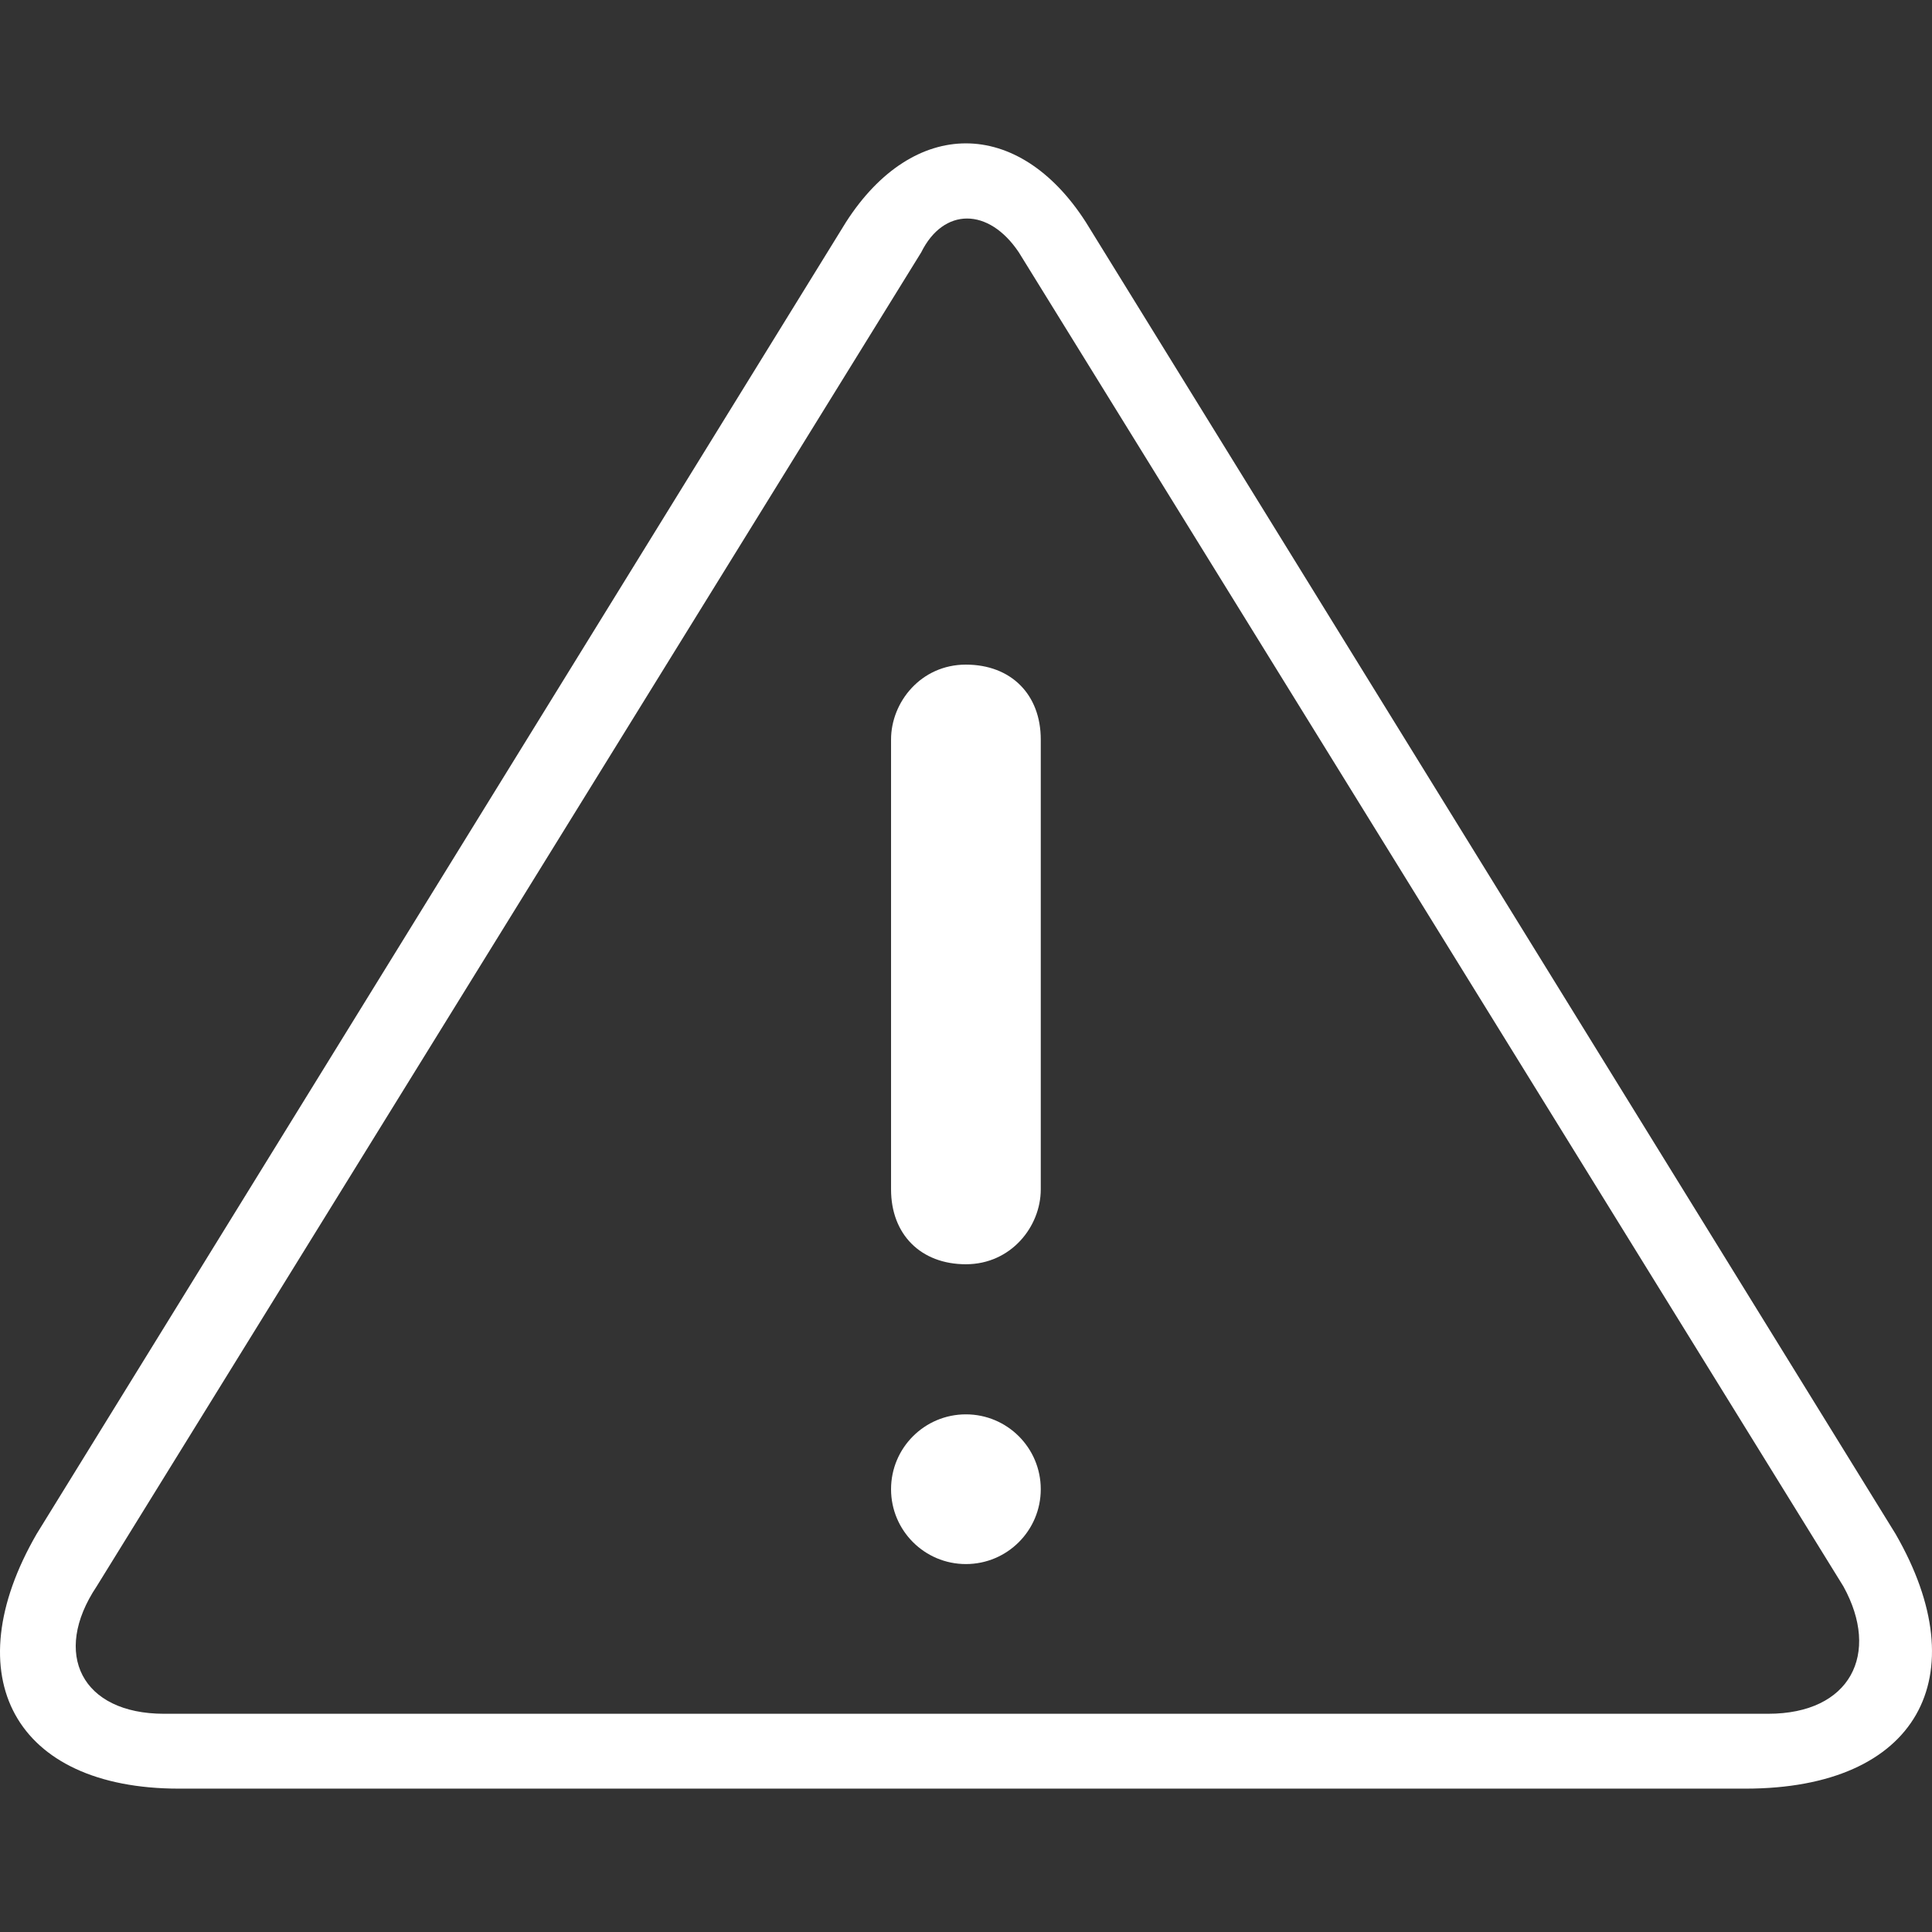
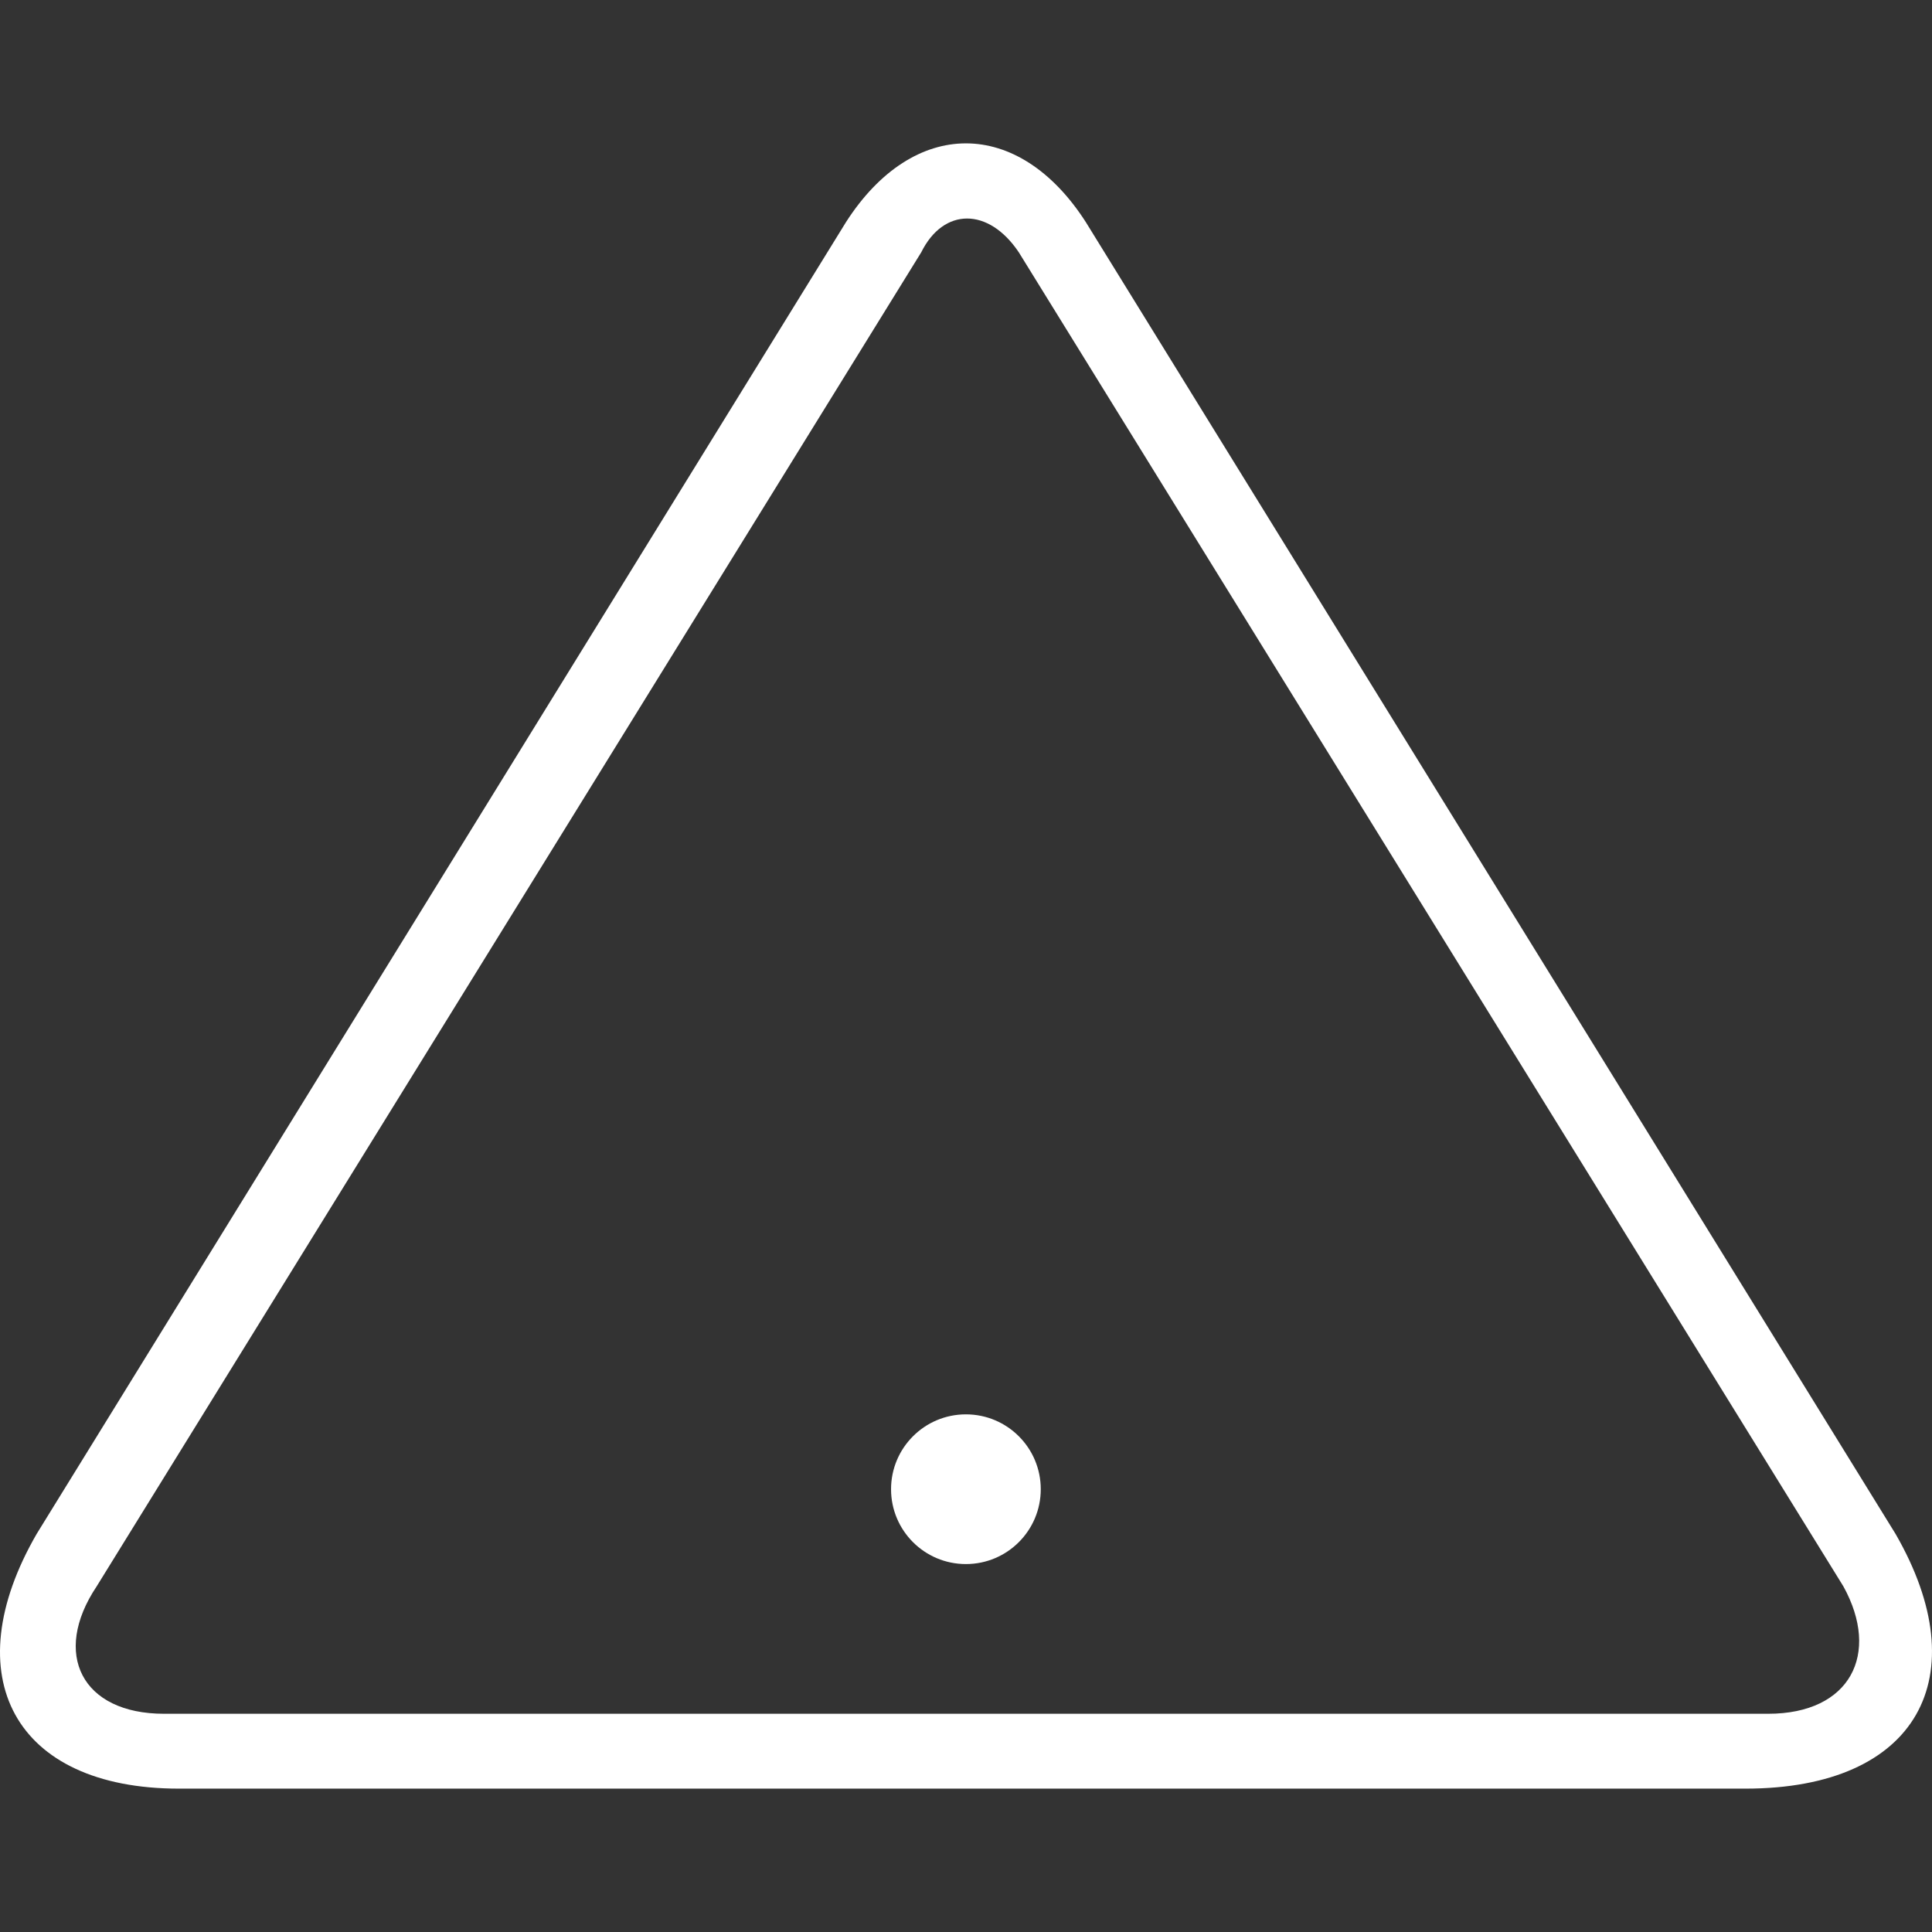
<svg xmlns="http://www.w3.org/2000/svg" version="1.1" id="Capa_1" x="0px" y="0px" width="512px" height="512px" viewBox="0 0 492.963 492.963" style="enable-background:new 0 0 492.963 492.963;" xml:space="preserve">
  <rect x="0" y="0" width="492.963" height="492.963" fill="#333333" stroke="none" />
  <g>
    <g>
-       <path d="M246.458,169.582c-11.5,0-19.1,9.6-19.1,19.1v114.8c0,11.5,7.6,19.101,19.1,19.101s19.101-9.601,19.101-19.101v-114.8    C265.559,177.182,257.958,169.582,246.458,169.582z" fill="#FFFFFF" />
      <circle cx="246.458" cy="379.982" r="19.1" fill="#FFFFFF" />
      <path d="M483.658,391.382l-206.6-334.7c-17.2-26.8-44-26.8-61.2,0l-206.5,334.7c-21,36.3-5.7,65,36.3,65h399.7    C489.358,456.382,504.658,427.781,483.658,391.382z M451.158,437.281h-409.3c-21,0-28.7-15.3-17.2-32.5l210.4-340.399    c5.7-11.5,17.2-11.5,24.899,0l210.4,340.399C479.858,421.981,472.158,437.281,451.158,437.281z" fill="#FFFFFF" />
    </g>
  </g>
  <g>
</g>
  <g>
</g>
  <g>
</g>
  <g>
</g>
  <g>
</g>
  <g>
</g>
  <g>
</g>
  <g>
</g>
  <g>
</g>
  <g>
</g>
  <g>
</g>
  <g>
</g>
  <g>
</g>
  <g>
</g>
  <g>
</g>
</svg>